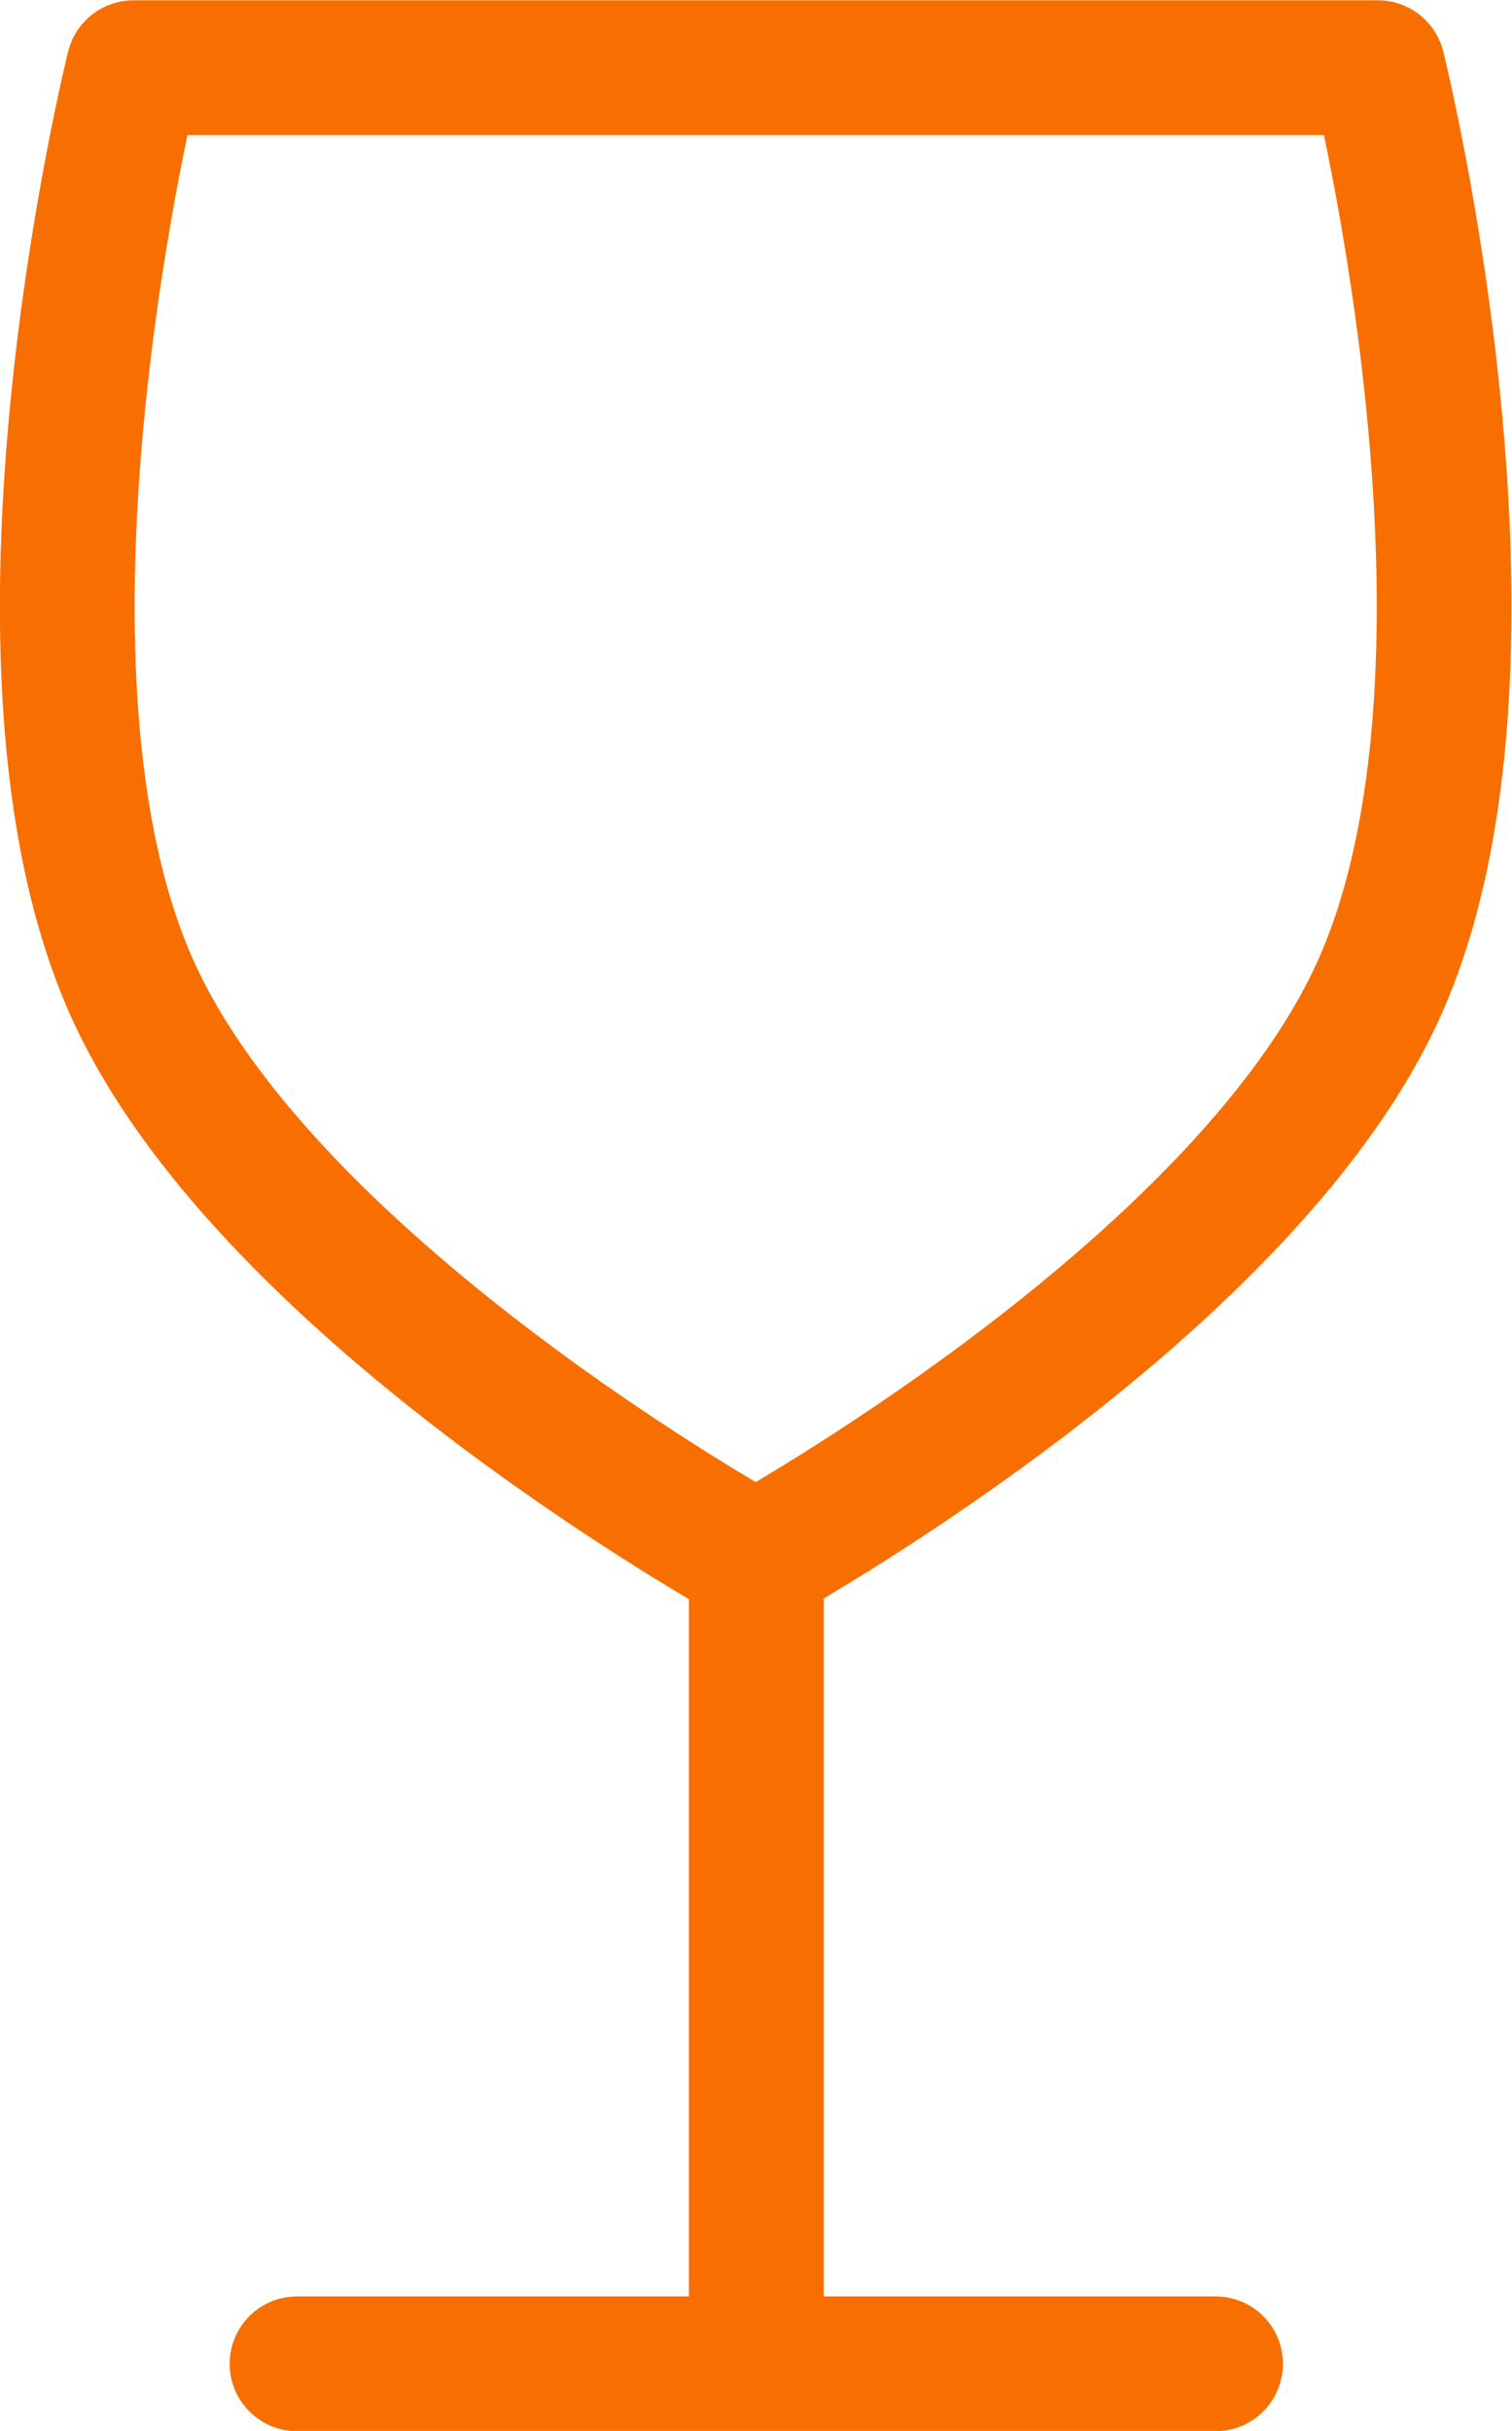
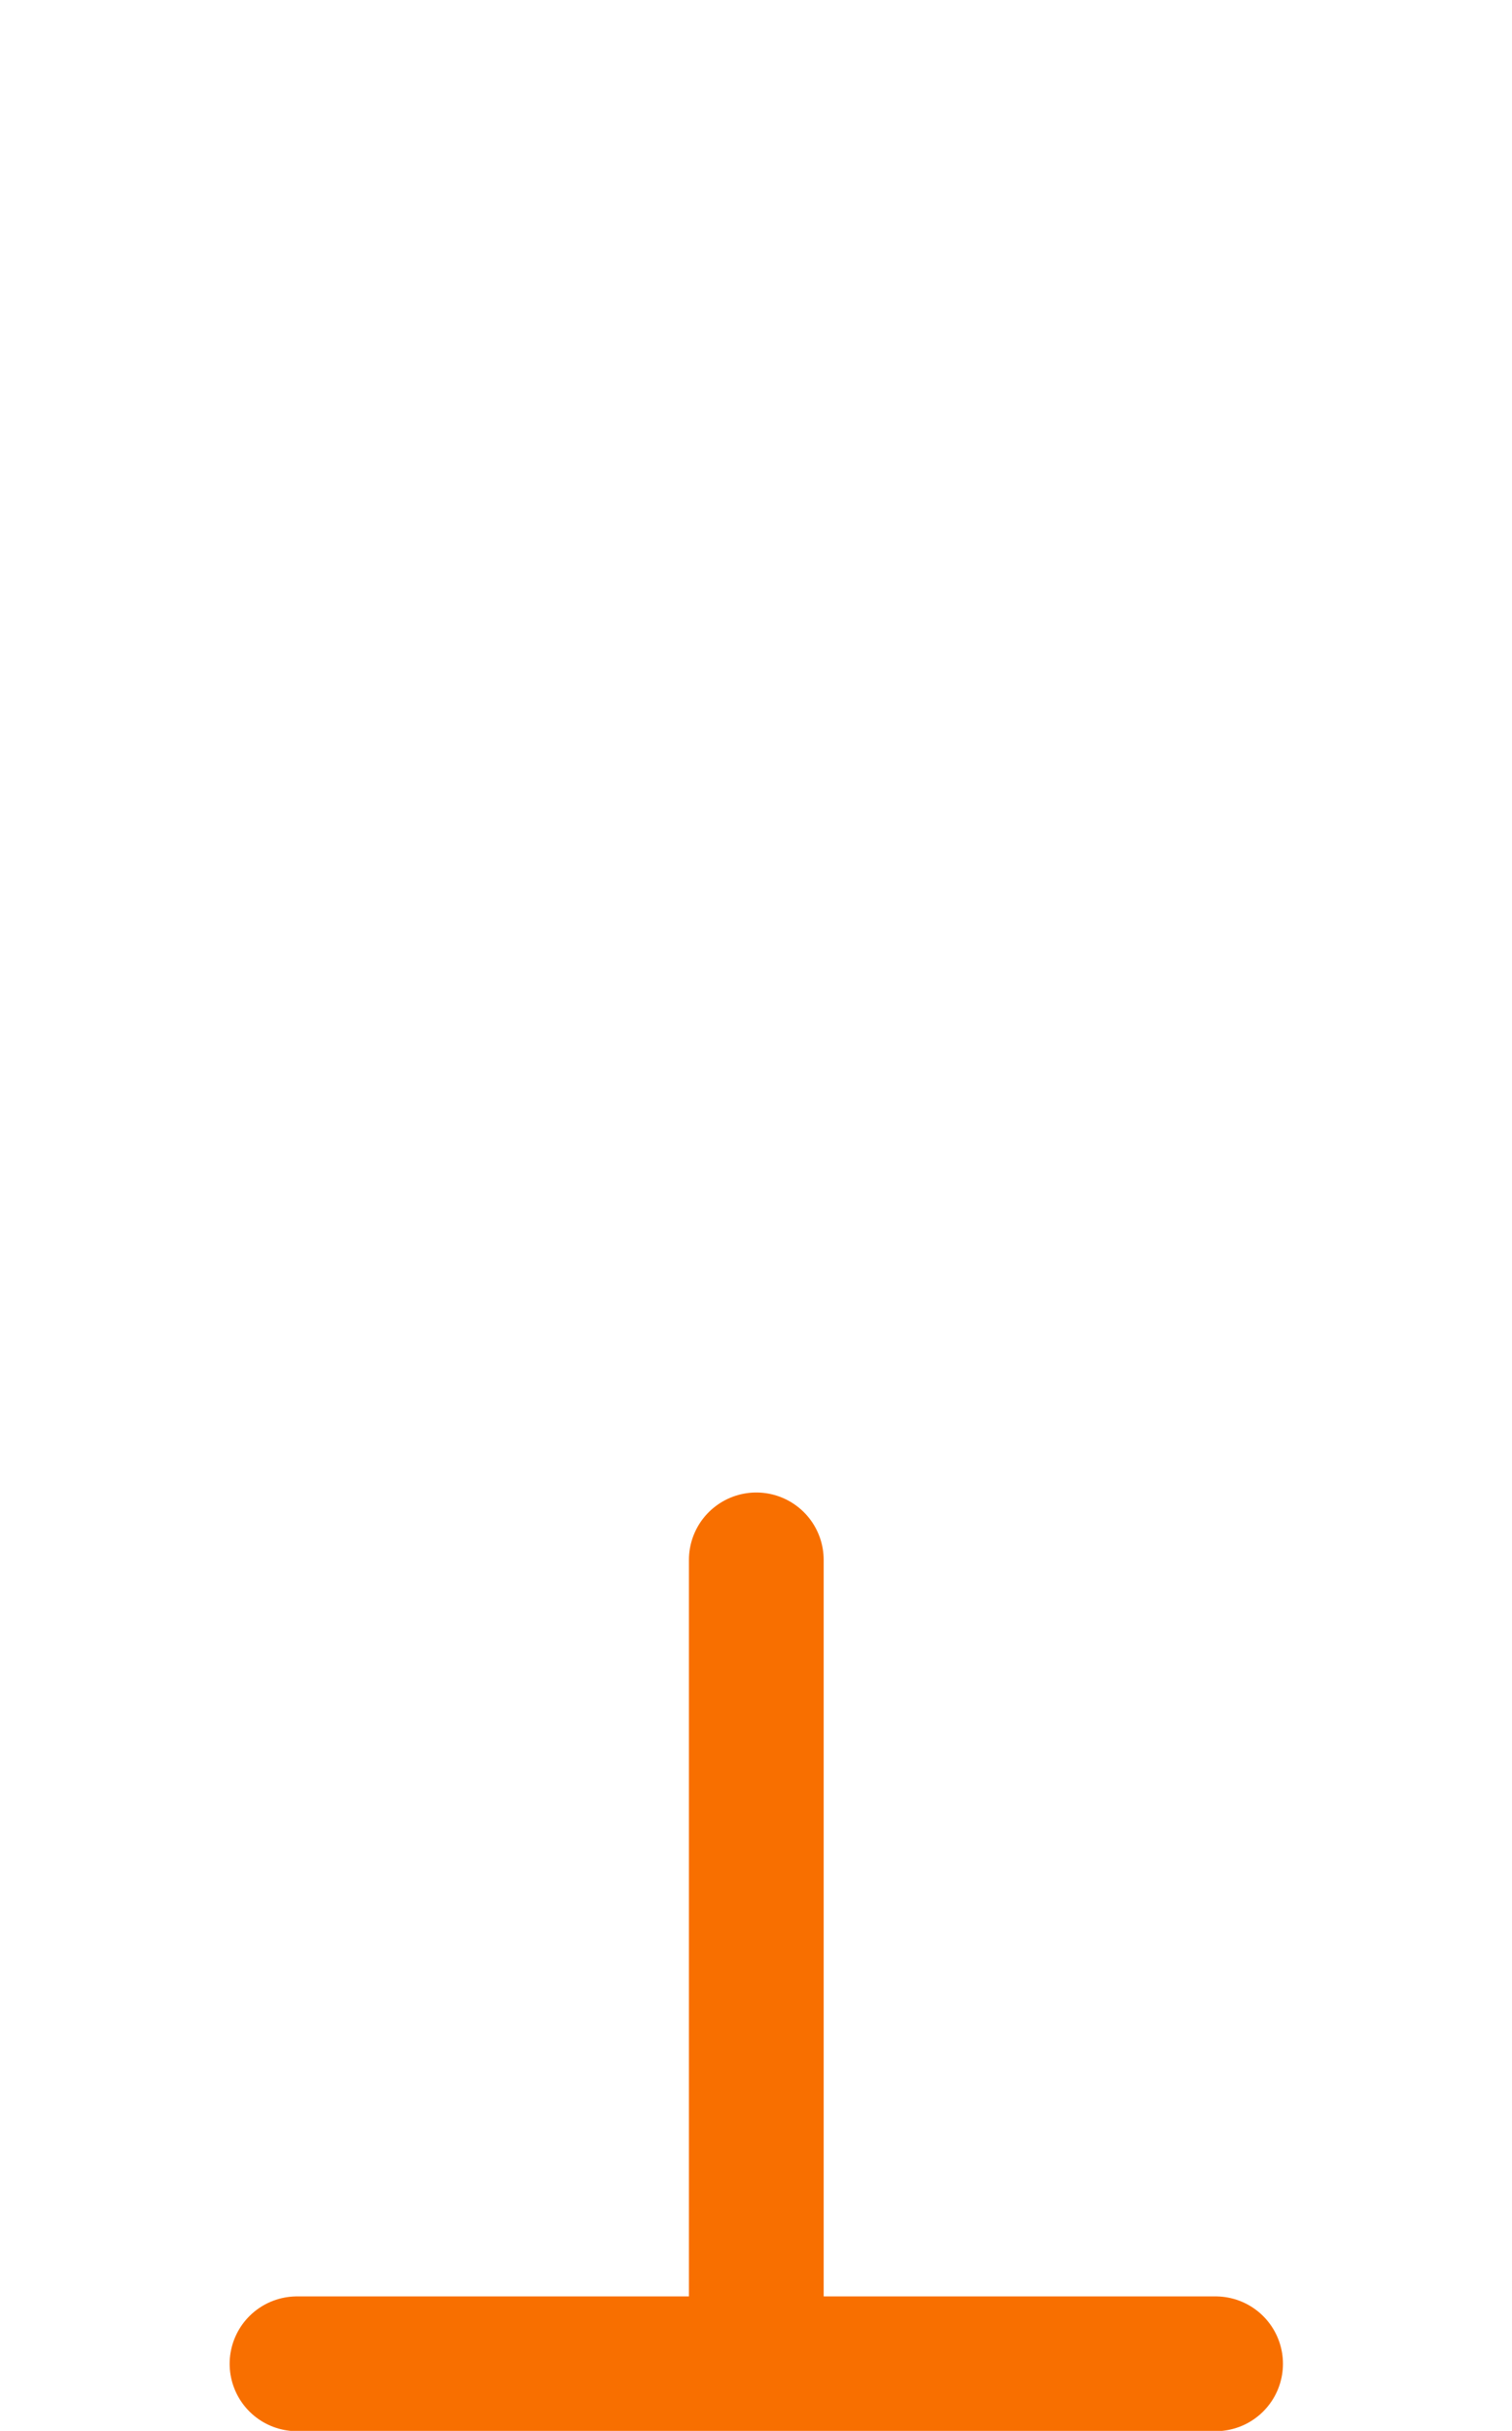
<svg xmlns="http://www.w3.org/2000/svg" id="Layer_1" data-name="Layer 1" viewBox="0 0 25.25 40.58">
  <defs>
    <style>
      .cls-1 {
        fill: none;
        stroke: #f86f00;
        stroke-linecap: round;
        stroke-linejoin: round;
        stroke-width: 2.25px;
      }
    </style>
  </defs>
  <path class="cls-1" d="M4.96,39.46h7.67M12.63,39.46h7.67M12.63,39.46v-13.42" />
-   <path class="cls-1" d="M2.23,16.55c2.31,5.05,10.39,9.49,10.39,9.49,0,0,8.08-4.44,10.39-9.49,2.49-5.45,0-15.42,0-15.42H2.23s-2.49,9.97,0,15.42Z" />
</svg>